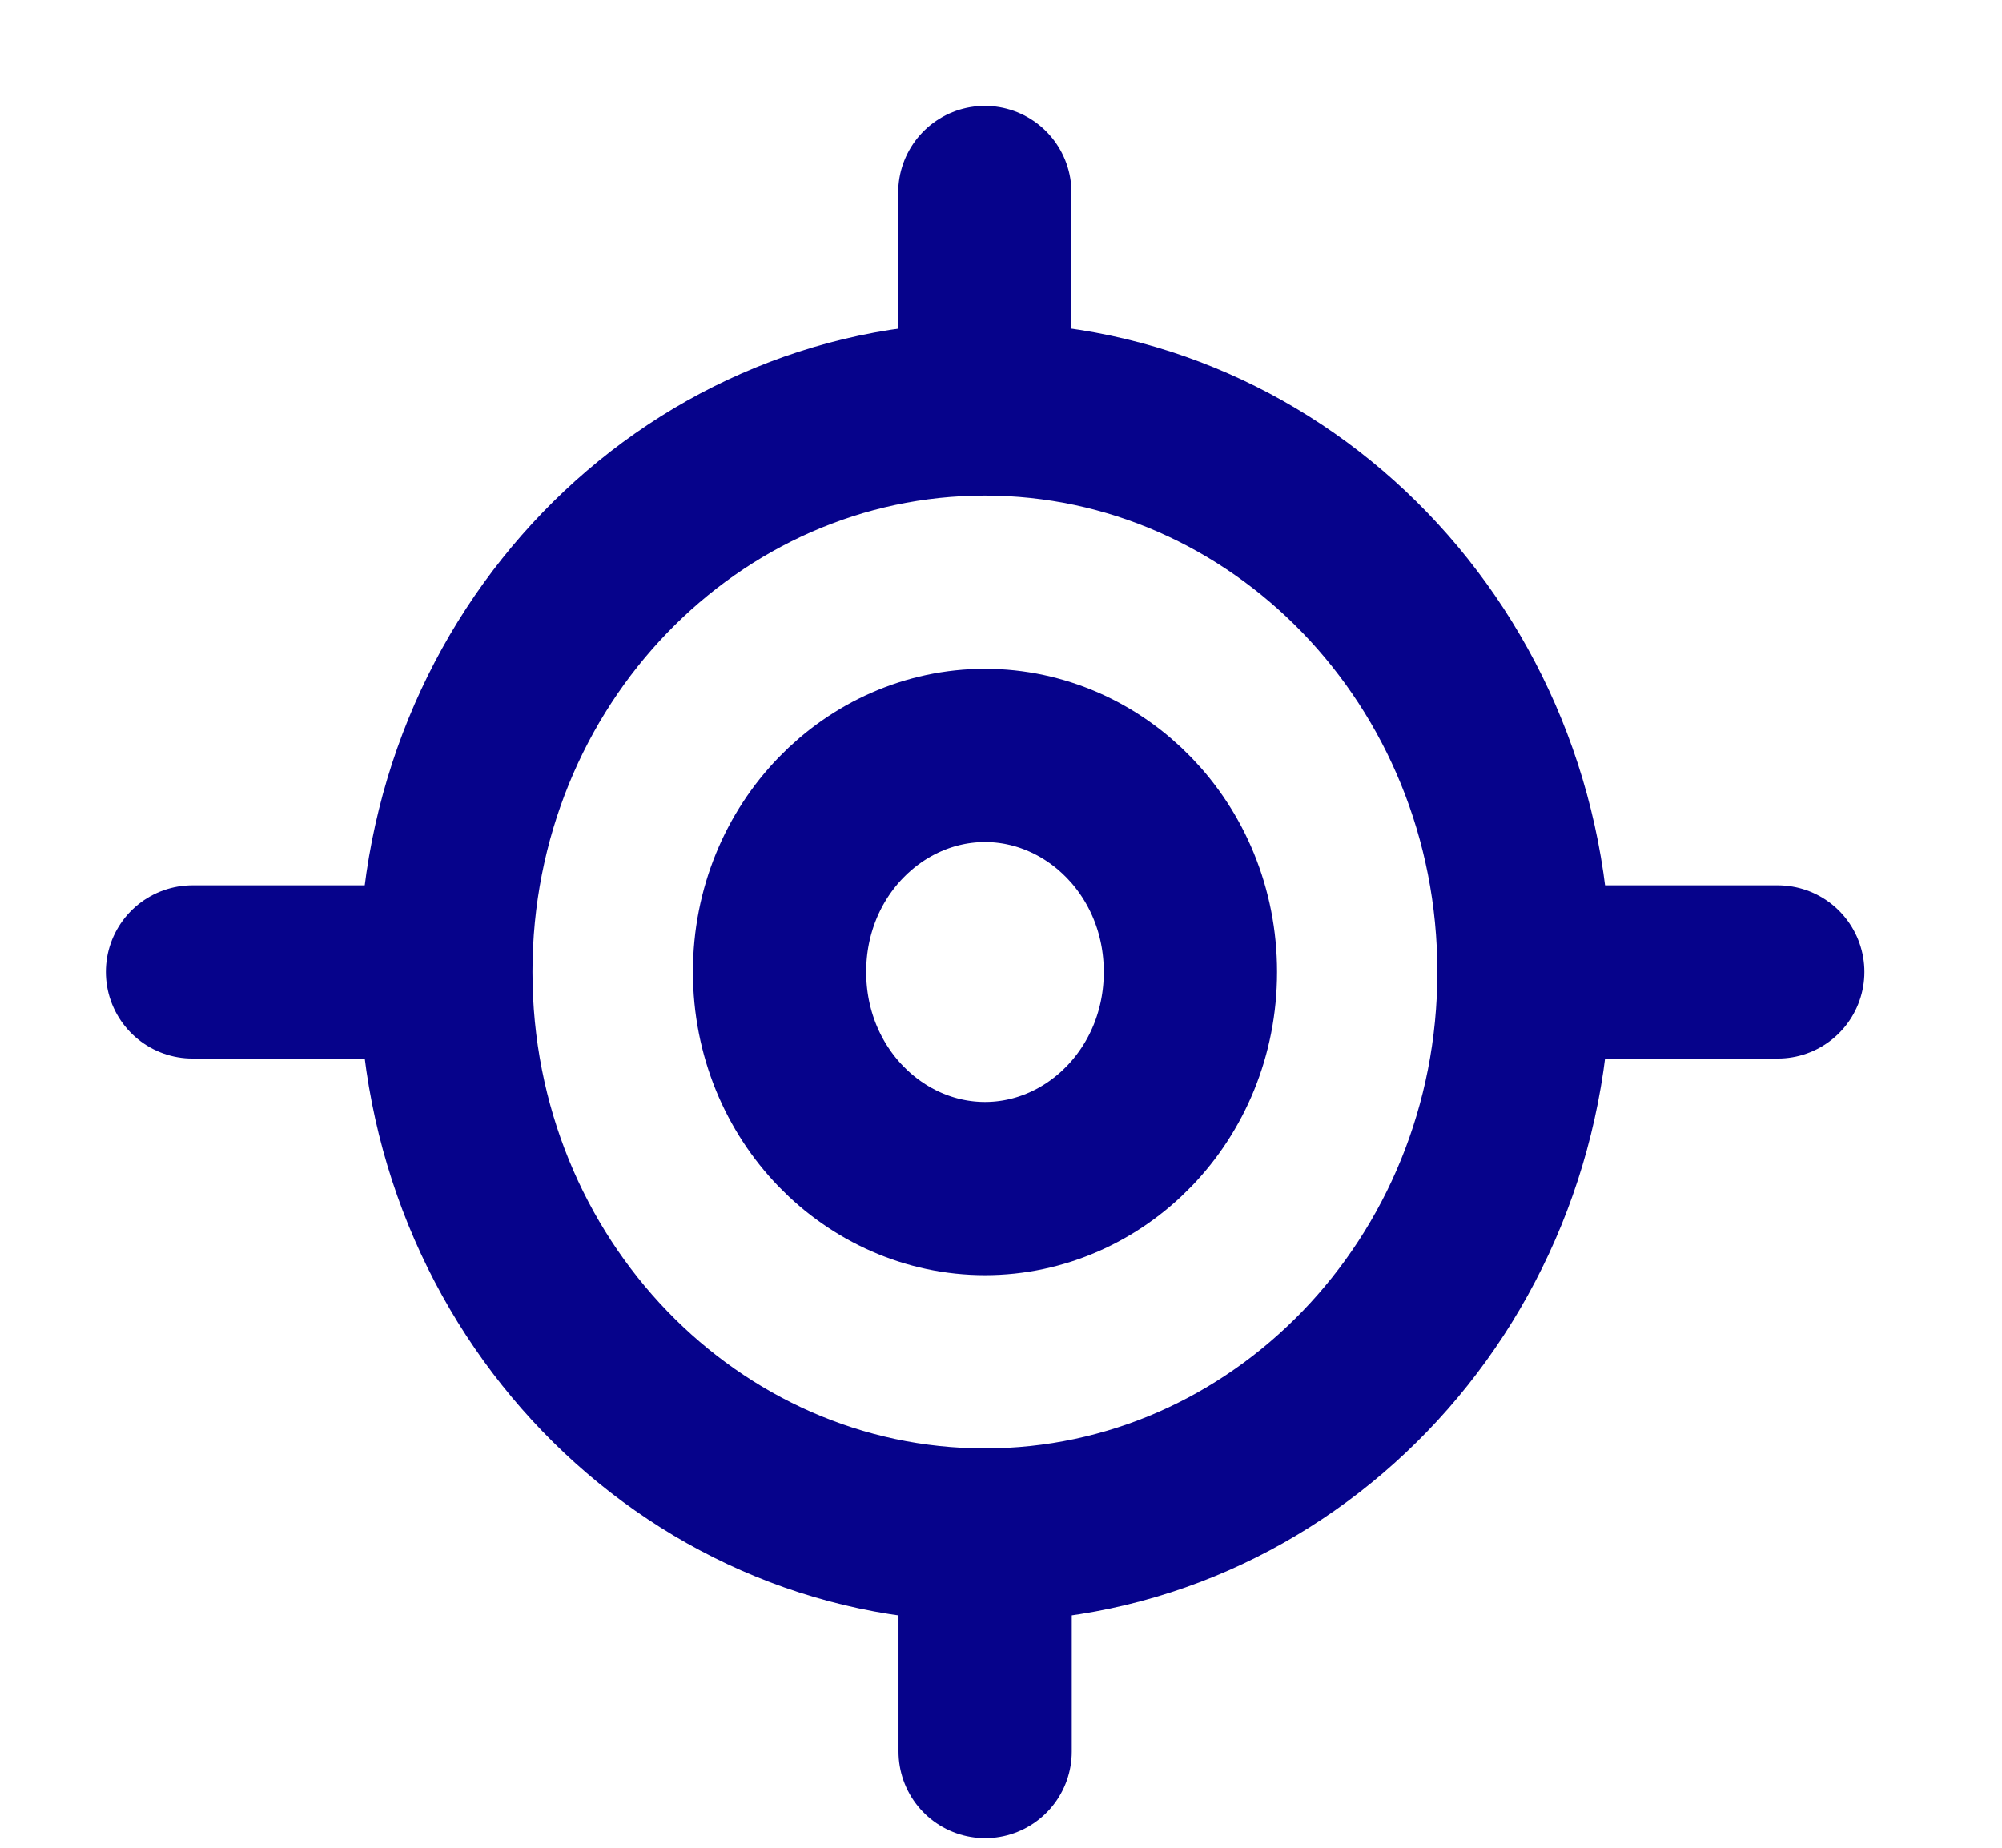
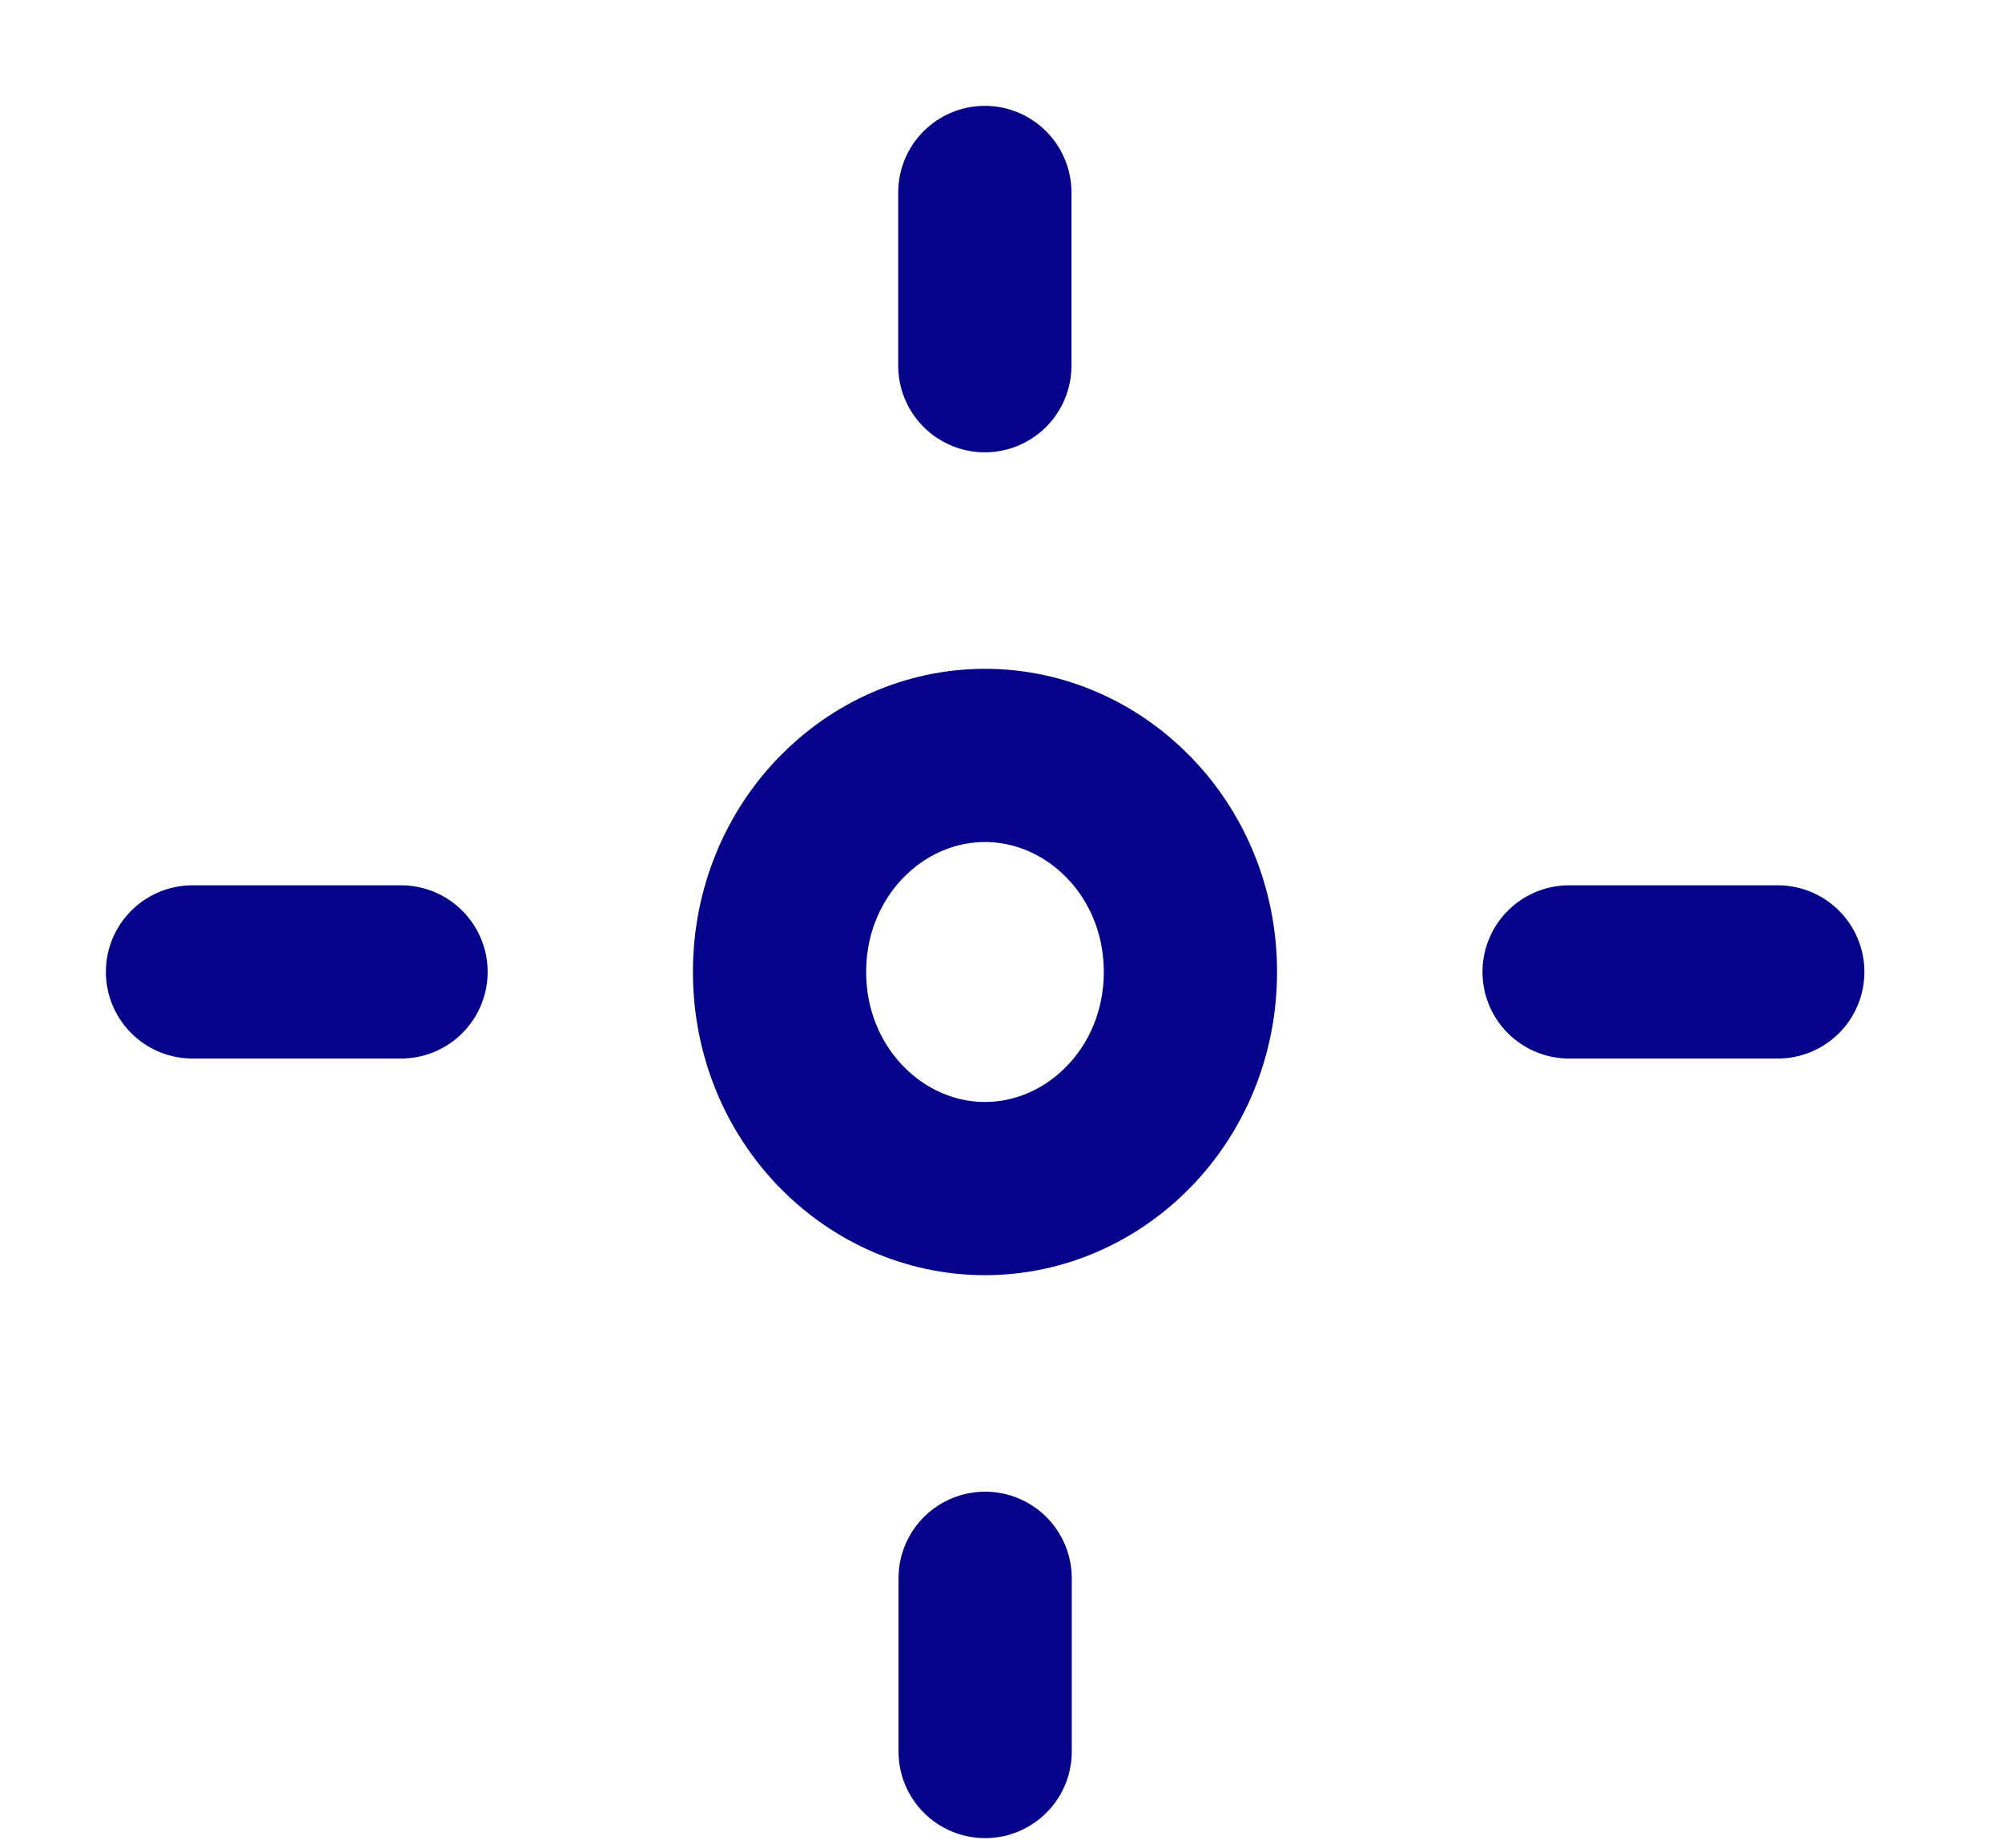
<svg xmlns="http://www.w3.org/2000/svg" width="13" height="12" viewBox="0 0 13 12" fill="none">
  <g id="Group 18121">
-     <path id="Ellipse 197" d="M9.896 6.312C9.896 8.352 8.309 9.969 6.395 9.969C4.482 9.969 2.895 8.352 2.895 6.312C2.895 4.273 4.482 2.656 6.395 2.656C8.309 2.656 9.896 4.273 9.896 6.312Z" stroke="#06038B" stroke-width="1.125" />
    <path id="Vector 38" d="M6.395 2.375V1.25" stroke="#06038B" stroke-width="1.125" stroke-linecap="round" />
    <path id="Vector 39" d="M10.189 6.312H11.544M6.397 10.25V11.375M2.604 6.312H1.25" stroke="#06038B" stroke-width="1.125" stroke-linecap="round" />
    <path id="Ellipse 198" d="M7.73 6.312C7.73 7.109 7.113 7.719 6.396 7.719C5.679 7.719 5.062 7.109 5.062 6.312C5.062 5.516 5.679 4.906 6.396 4.906C7.113 4.906 7.73 5.516 7.73 6.312Z" stroke="#06038B" stroke-width="1.125" />
  </g>
</svg>